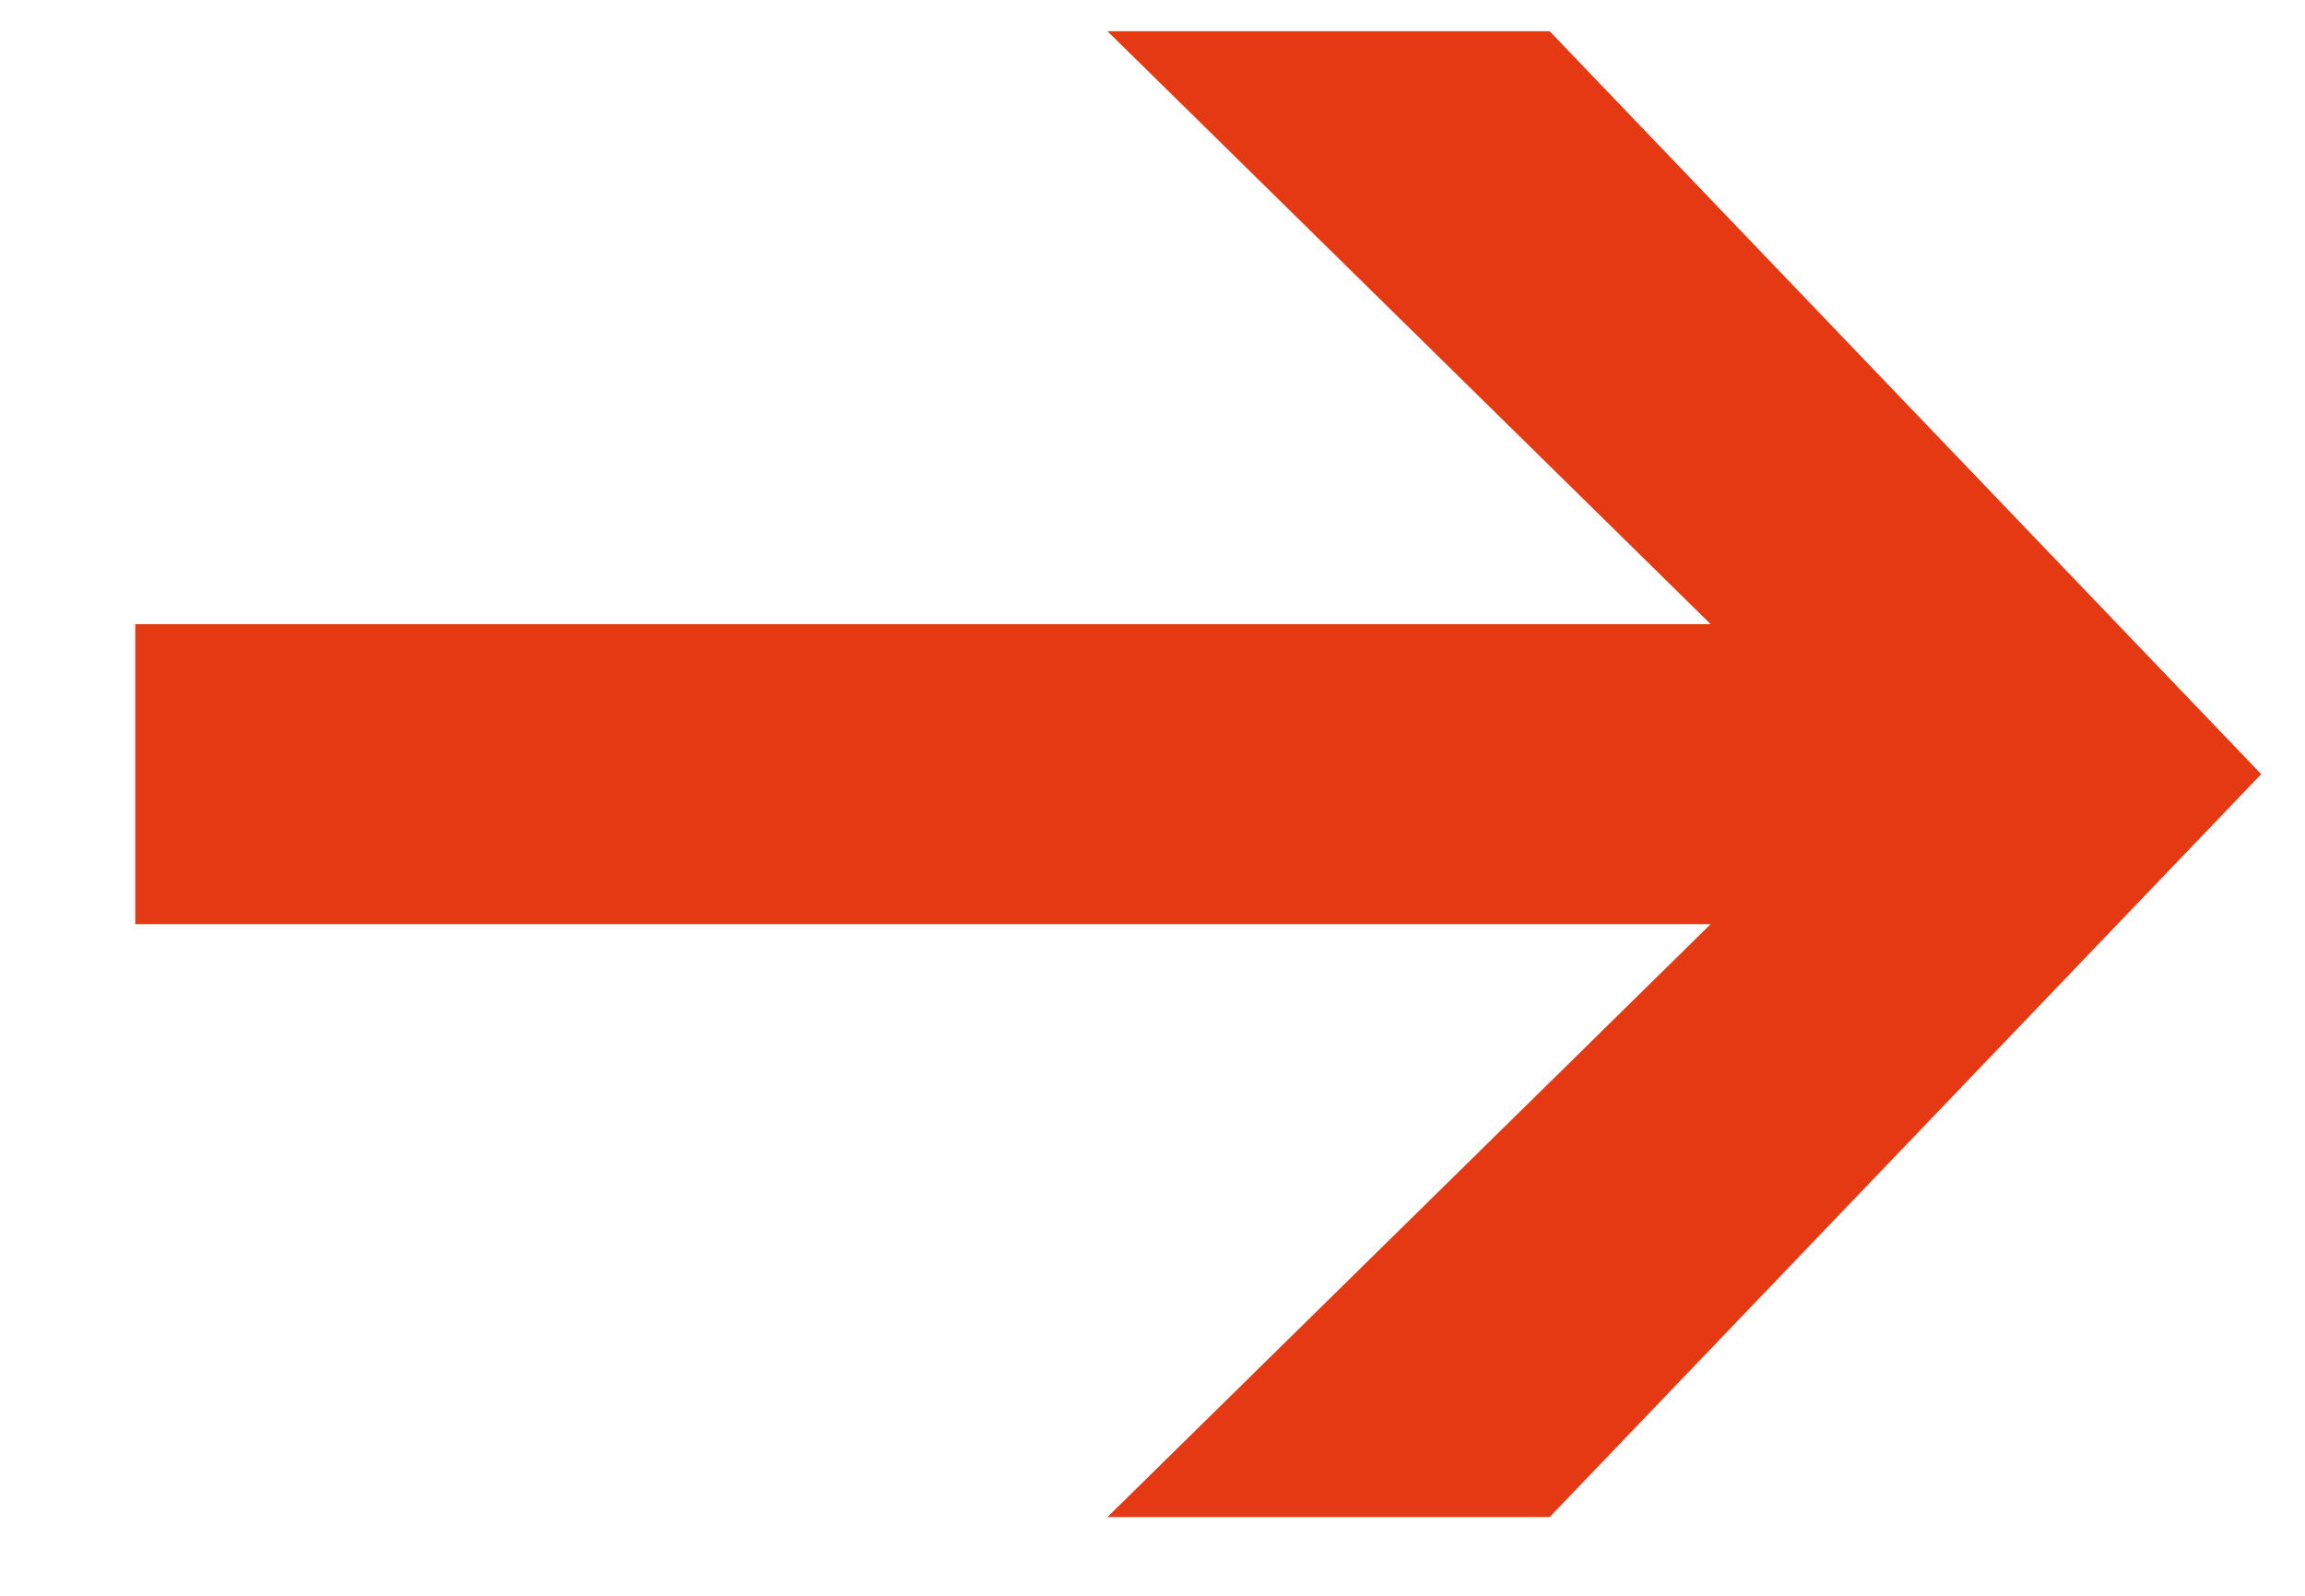
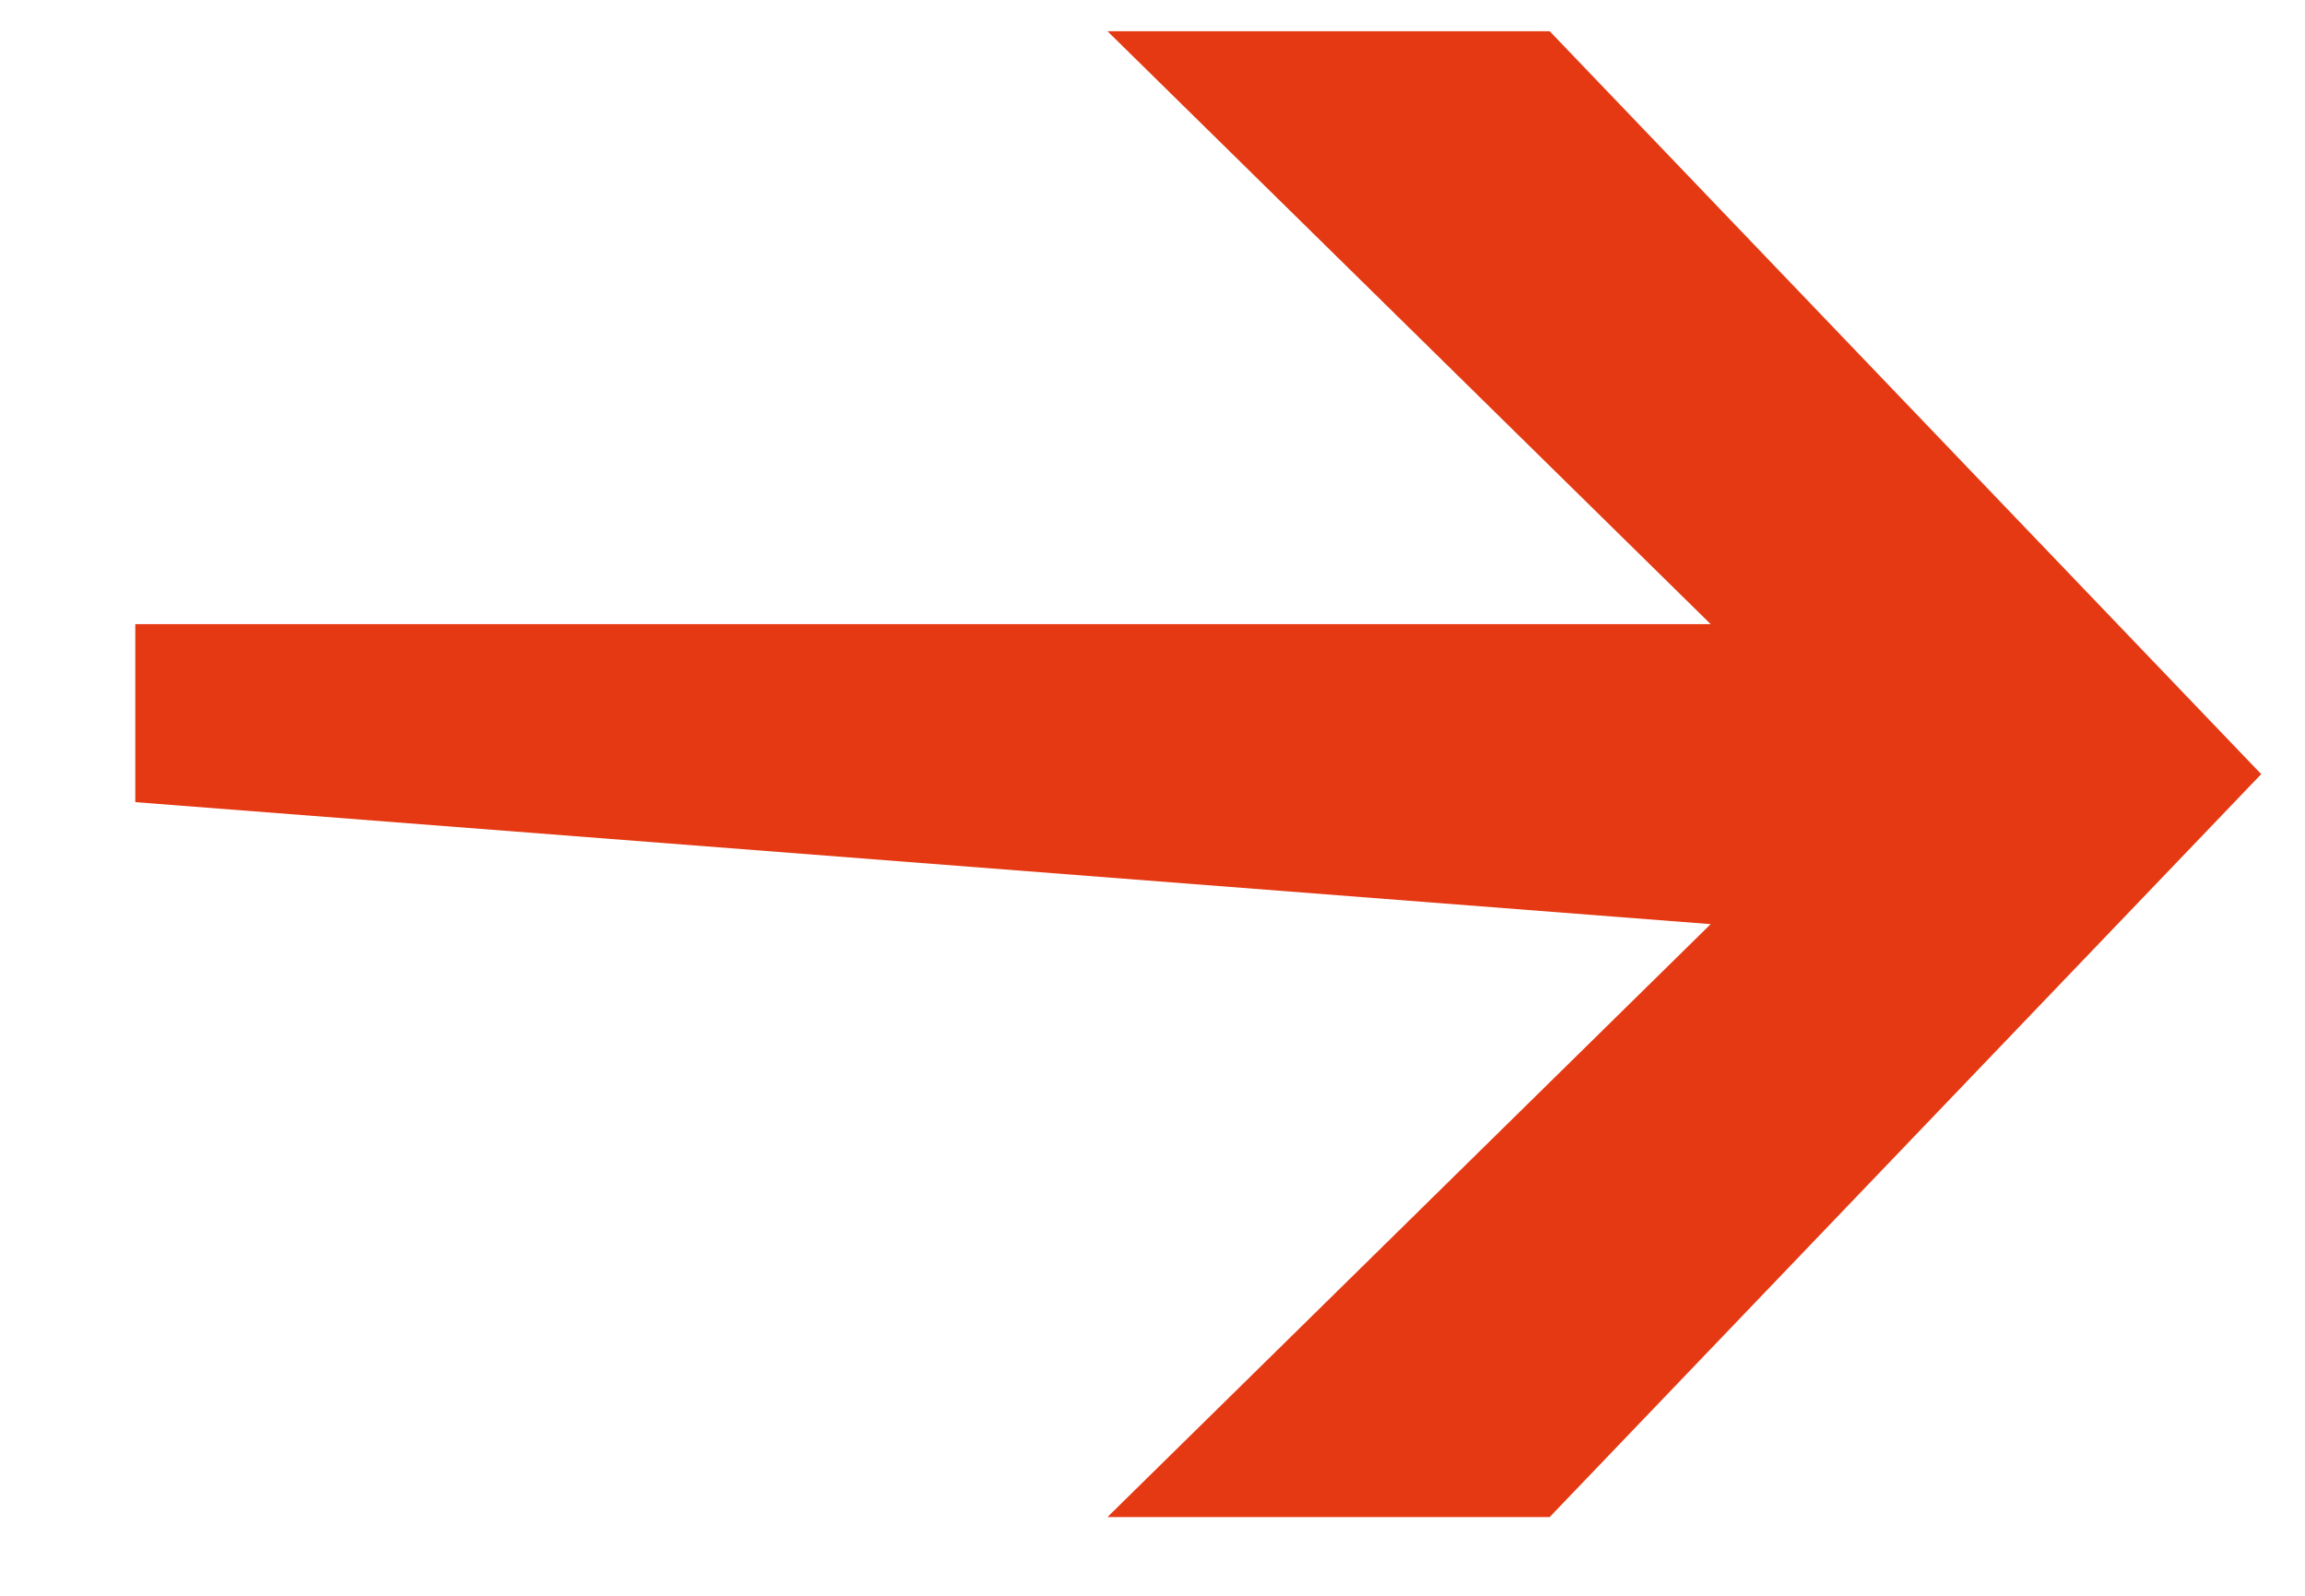
<svg xmlns="http://www.w3.org/2000/svg" width="13" height="9" viewBox="0 0 13 9" fill="none">
-   <path d="M9.648 3.52L0.763 3.52L0.763 4.208L0.763 4.366L0.763 4.524L0.763 5.212L9.648 5.212L6.246 8.556L8.74 8.556L12.753 4.366L8.74 0.176L6.246 0.176L9.648 3.52Z" fill="#E53913" />
+   <path d="M9.648 3.52L0.763 3.52L0.763 4.208L0.763 4.366L0.763 4.524L9.648 5.212L6.246 8.556L8.74 8.556L12.753 4.366L8.74 0.176L6.246 0.176L9.648 3.52Z" fill="#E53913" />
</svg>